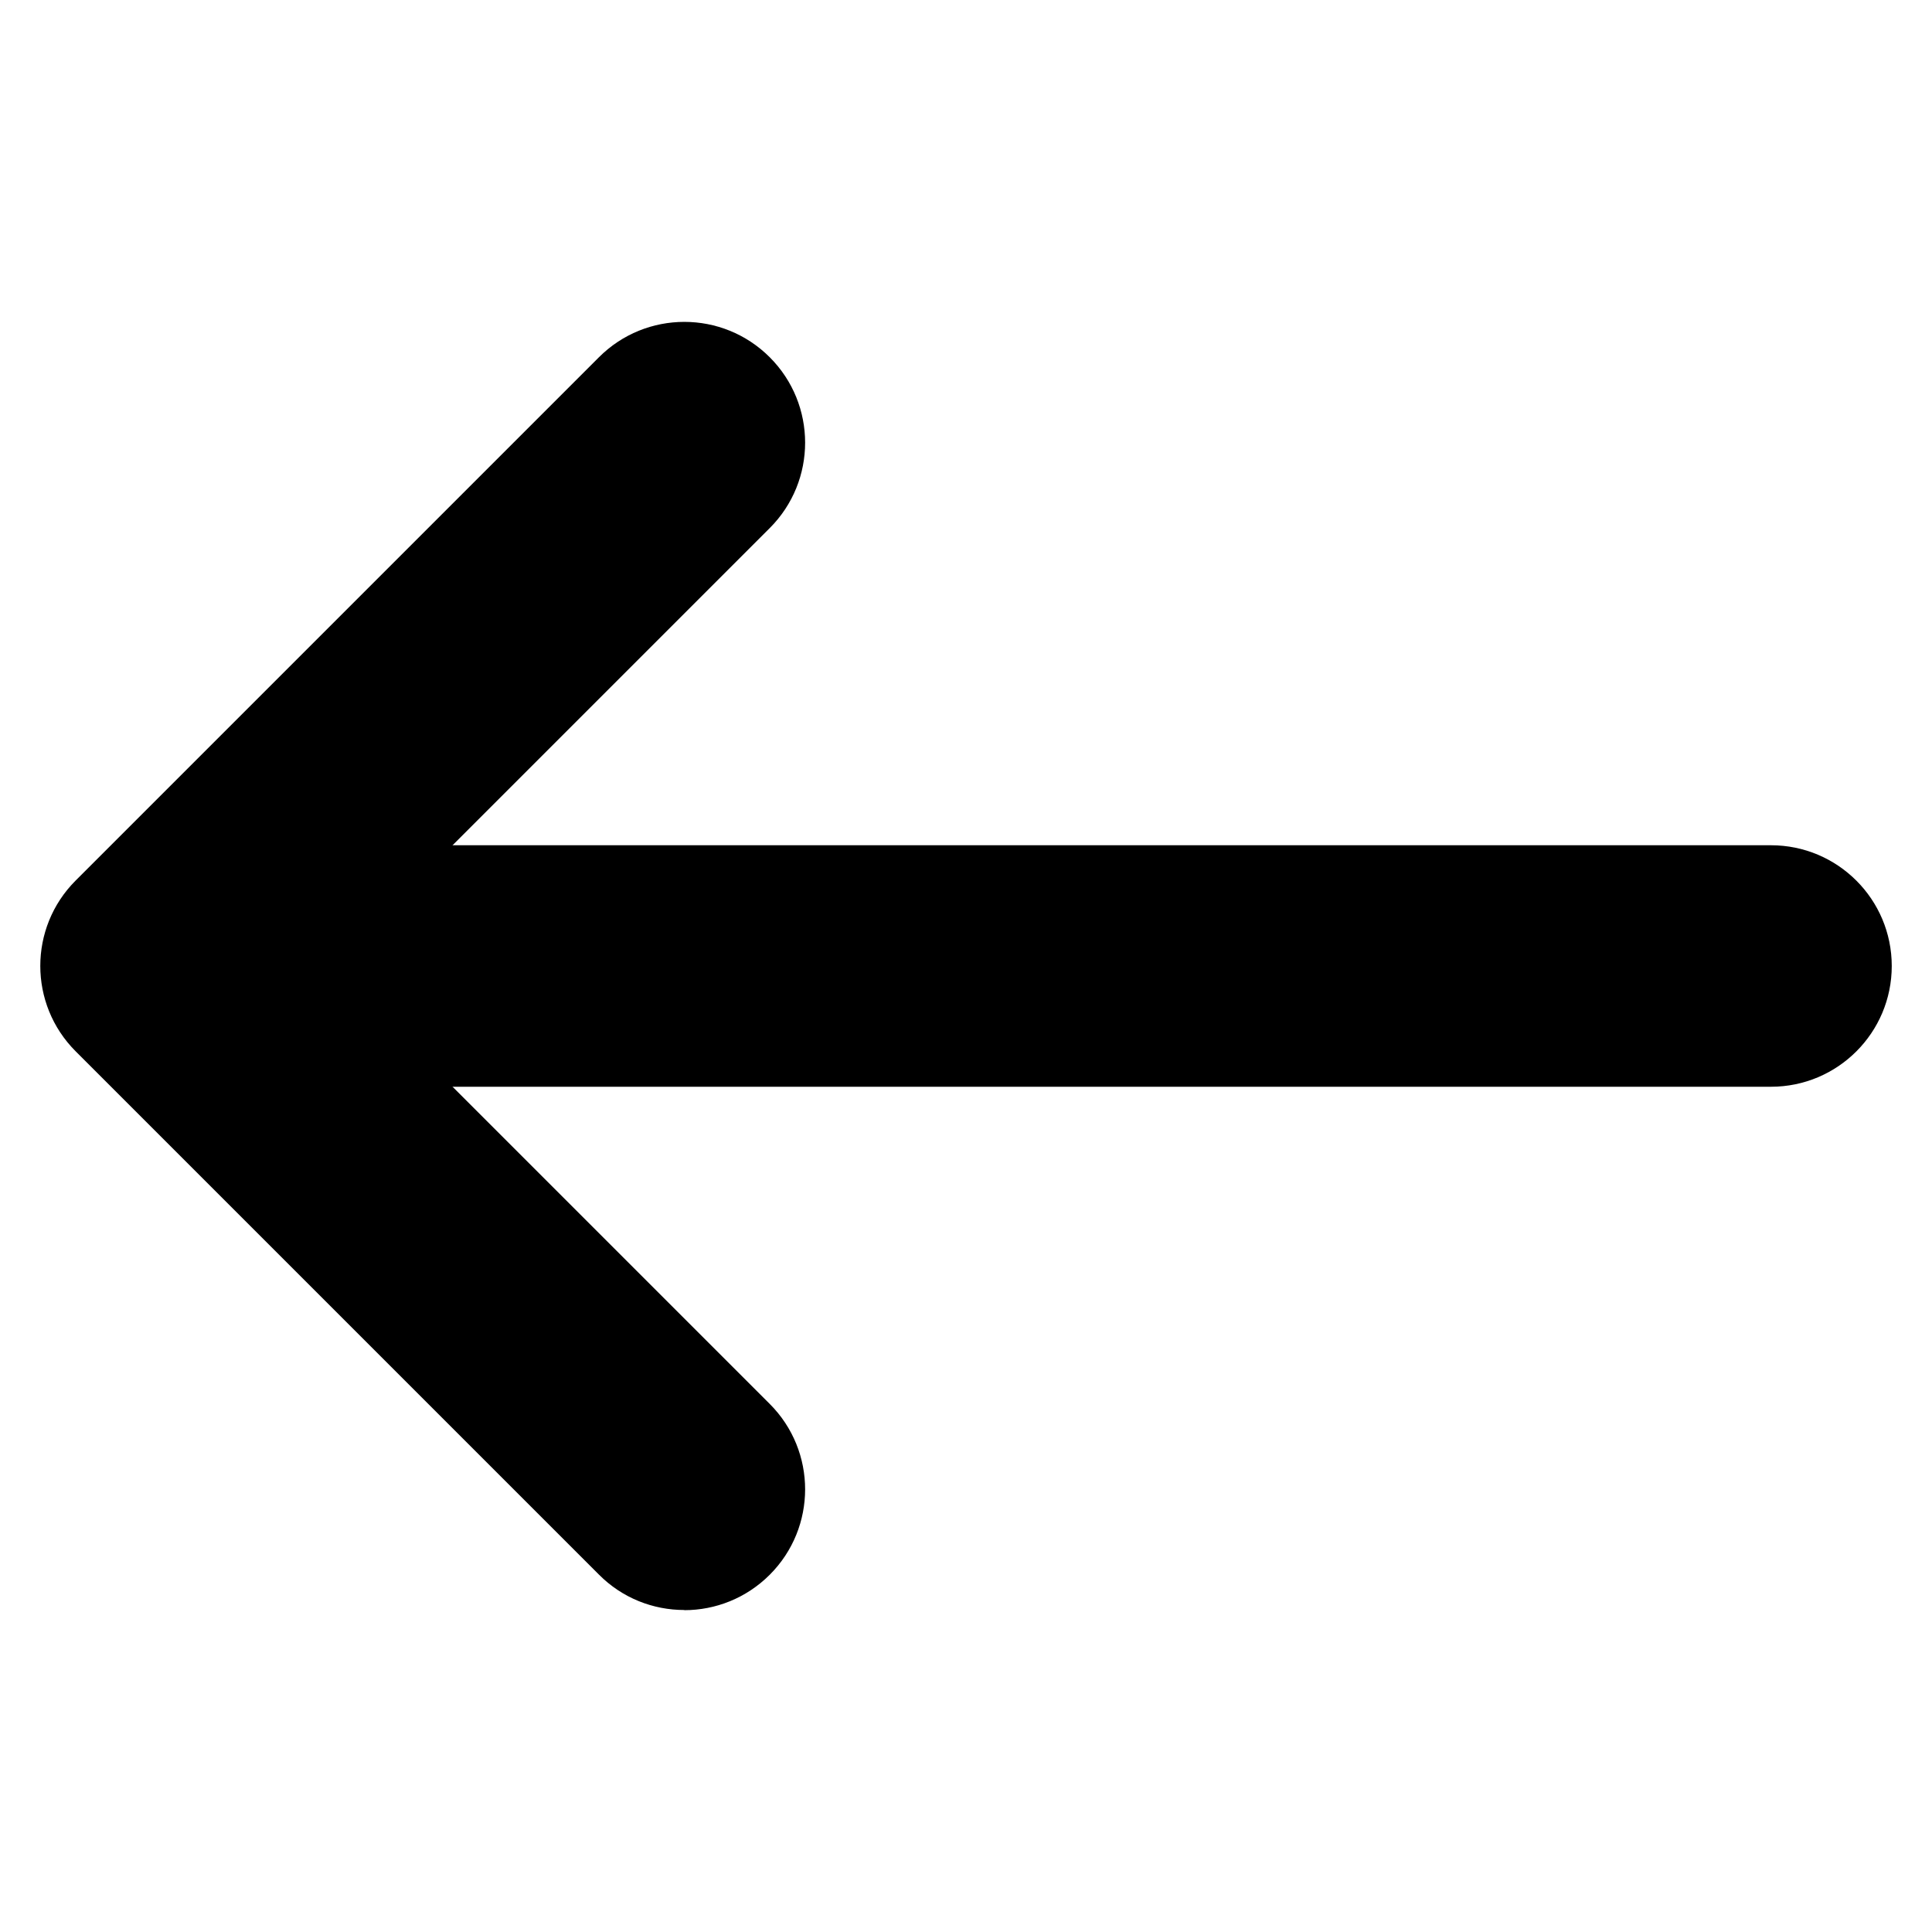
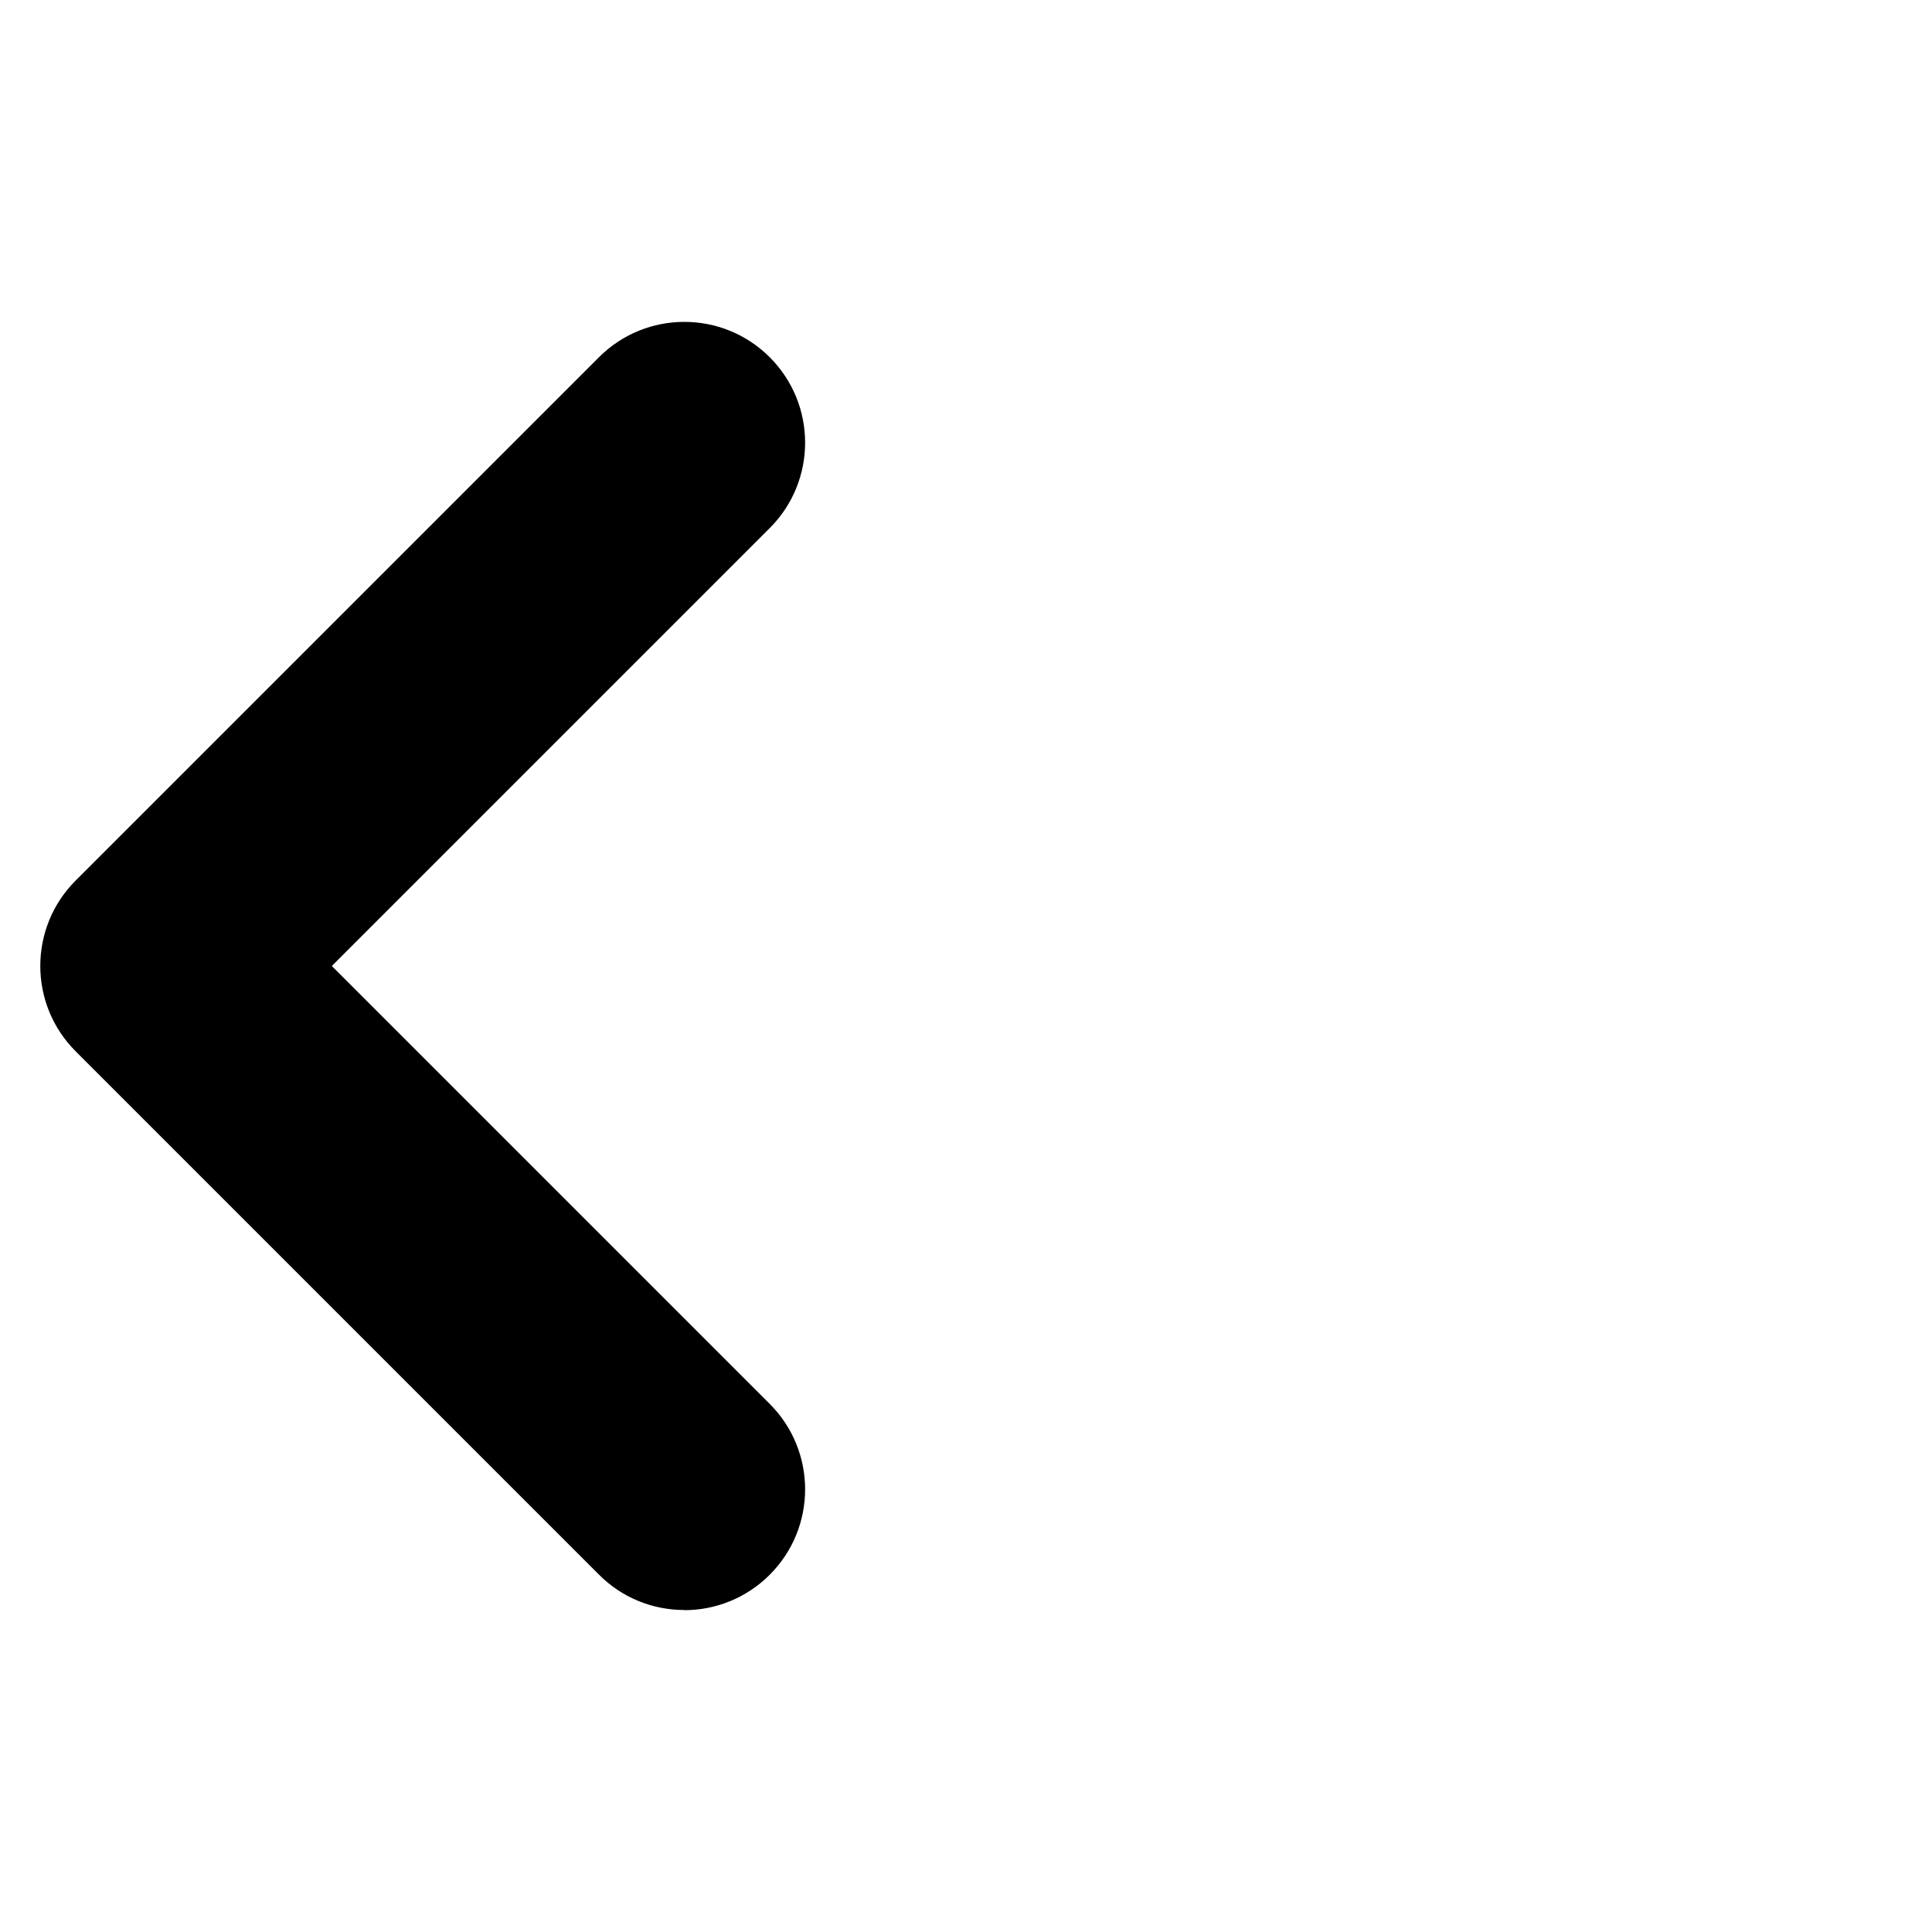
<svg xmlns="http://www.w3.org/2000/svg" height="12" width="12" viewBox="0 0 12 12">
  <title>12 arrow left</title>
  <g fill="#000000" class="nc-icon-wrapper">
-     <path d="m11,6.75H1.25c-.414,0-.75-.336-.75-.75s.336-.75.75-.75h9.75c.414,0,.75.336.75.75s-.336.75-.75.75Z" stroke-width="0" data-color="color-2" />
    <path d="m4.25,10c-.192,0-.384-.073-.53-.22L.47,6.53c-.293-.293-.293-.768,0-1.061l3.25-3.25c.293-.293.768-.293,1.061,0s.293.768,0,1.061l-2.72,2.72,2.72,2.72c.293.293.293.768,0,1.061-.146.146-.338.22-.53.22Z" stroke-width="0" />
  </g>
</svg>